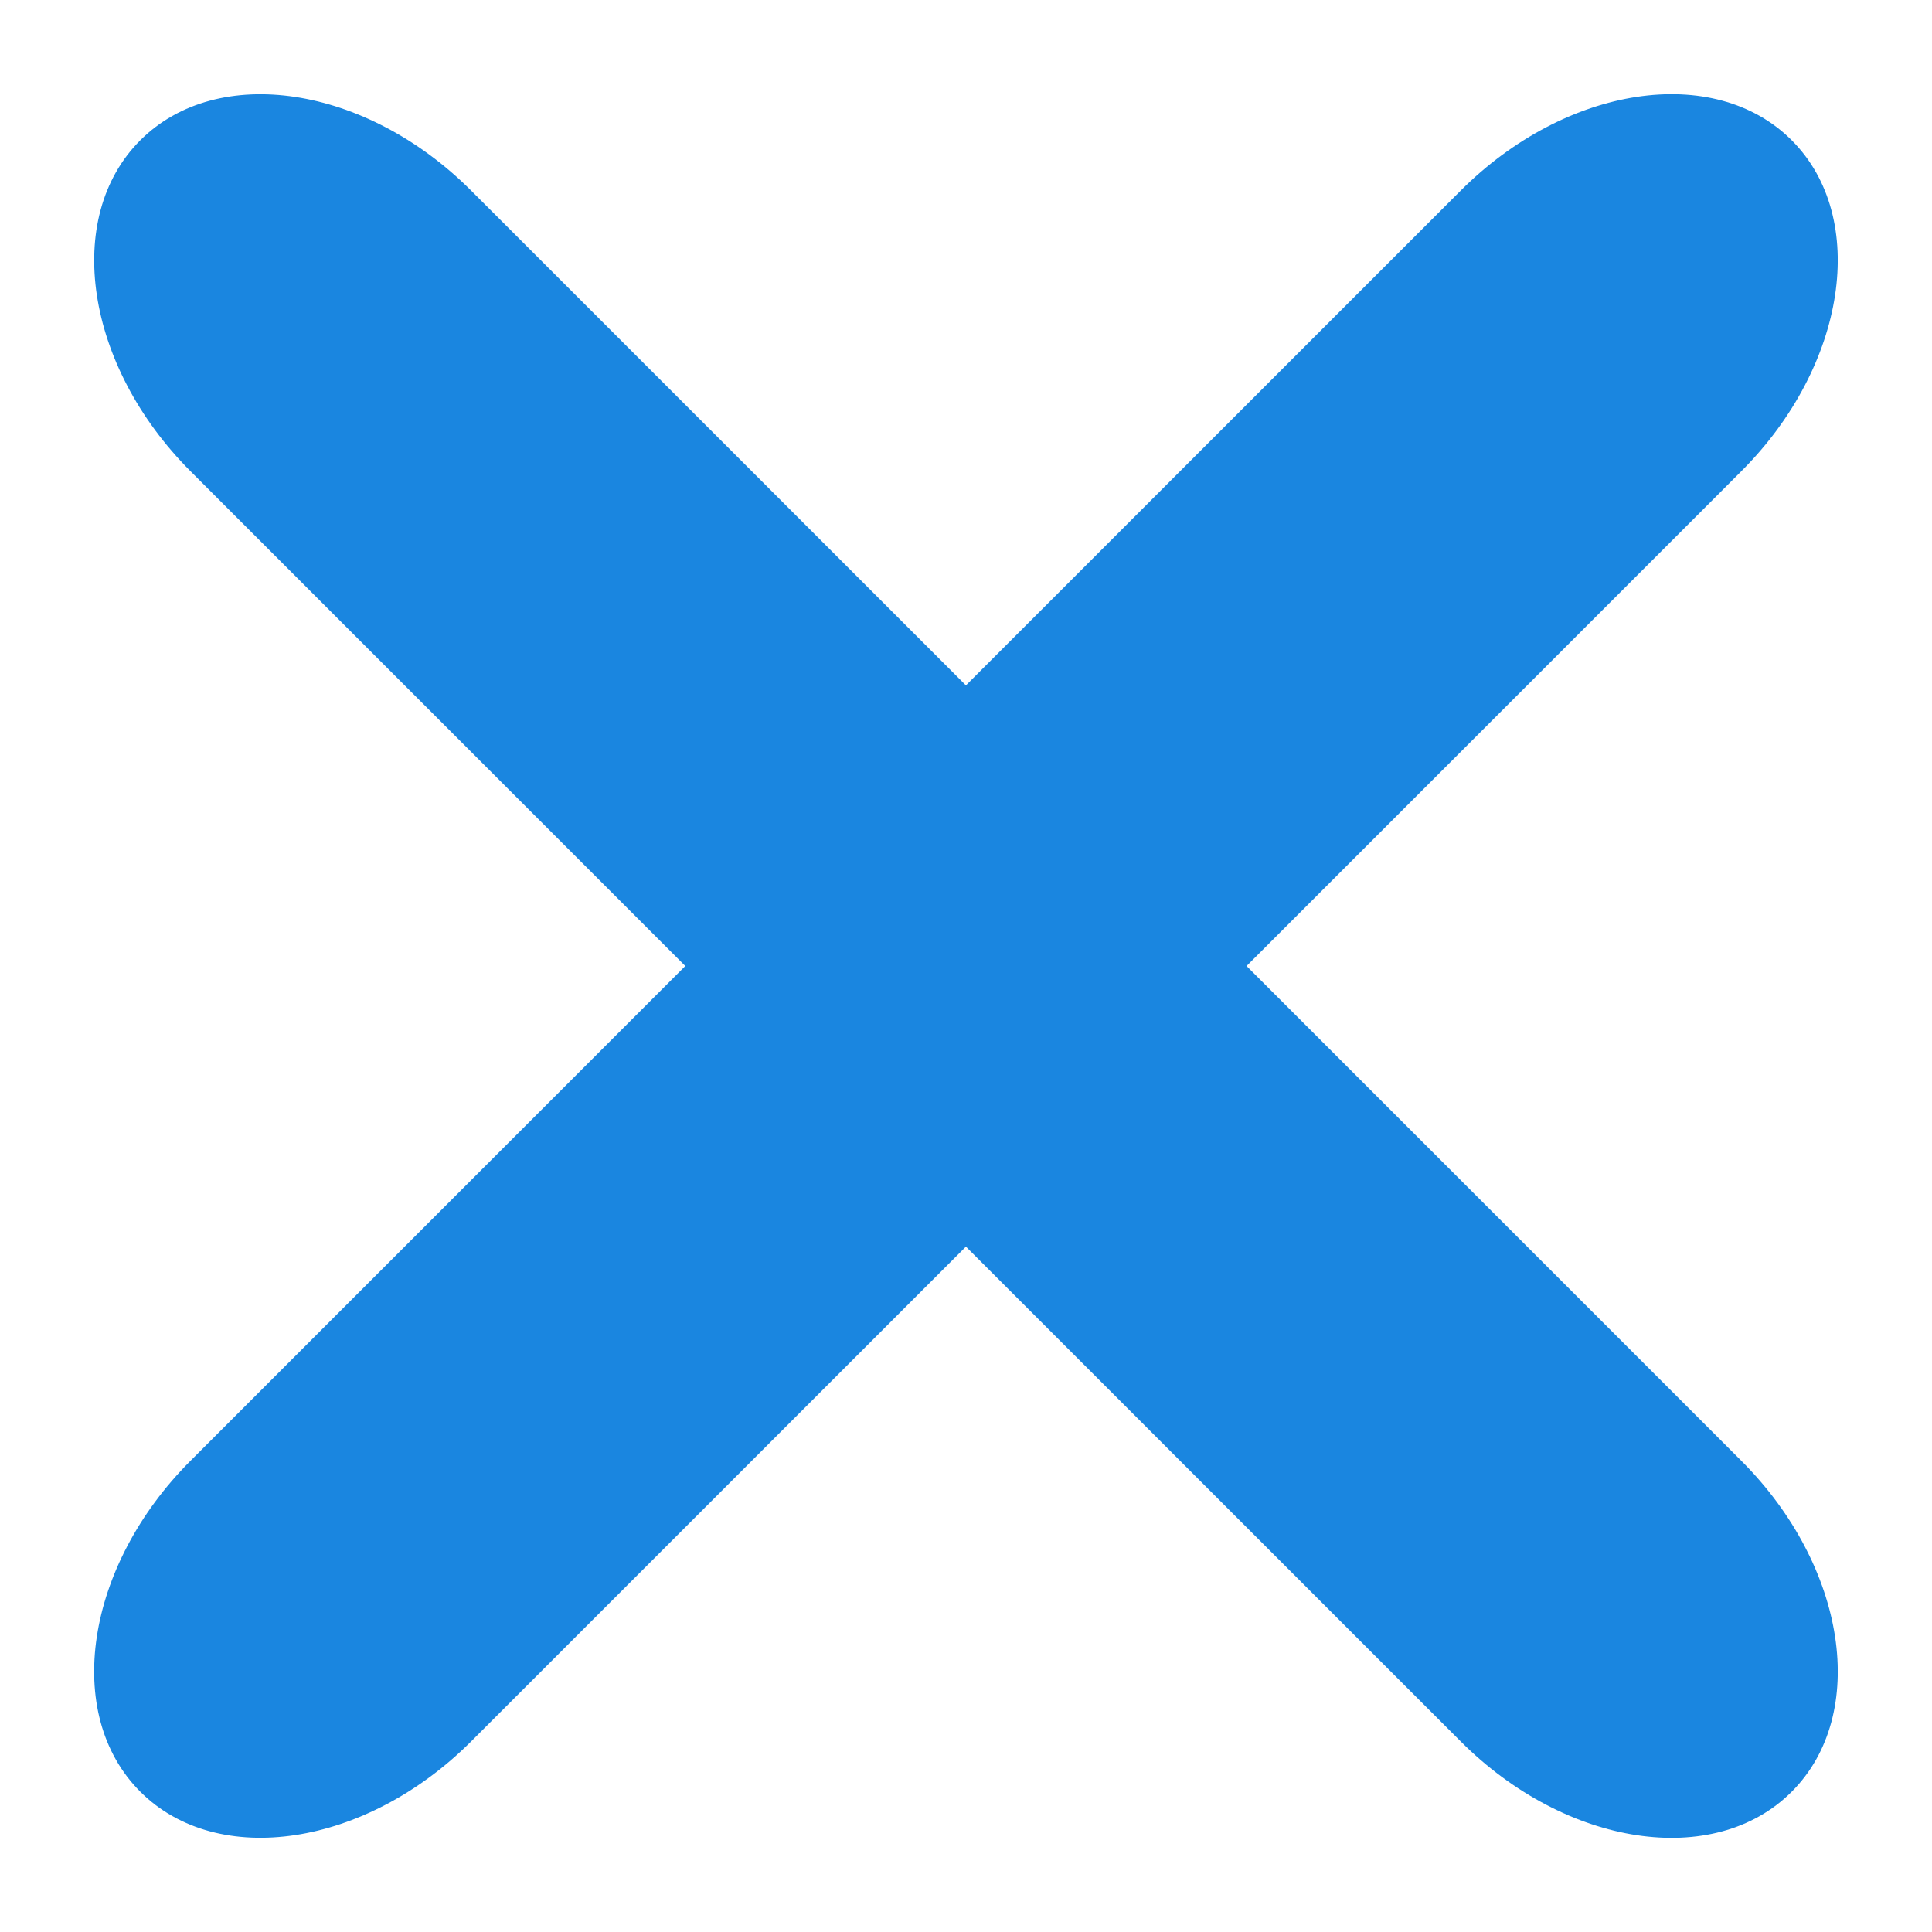
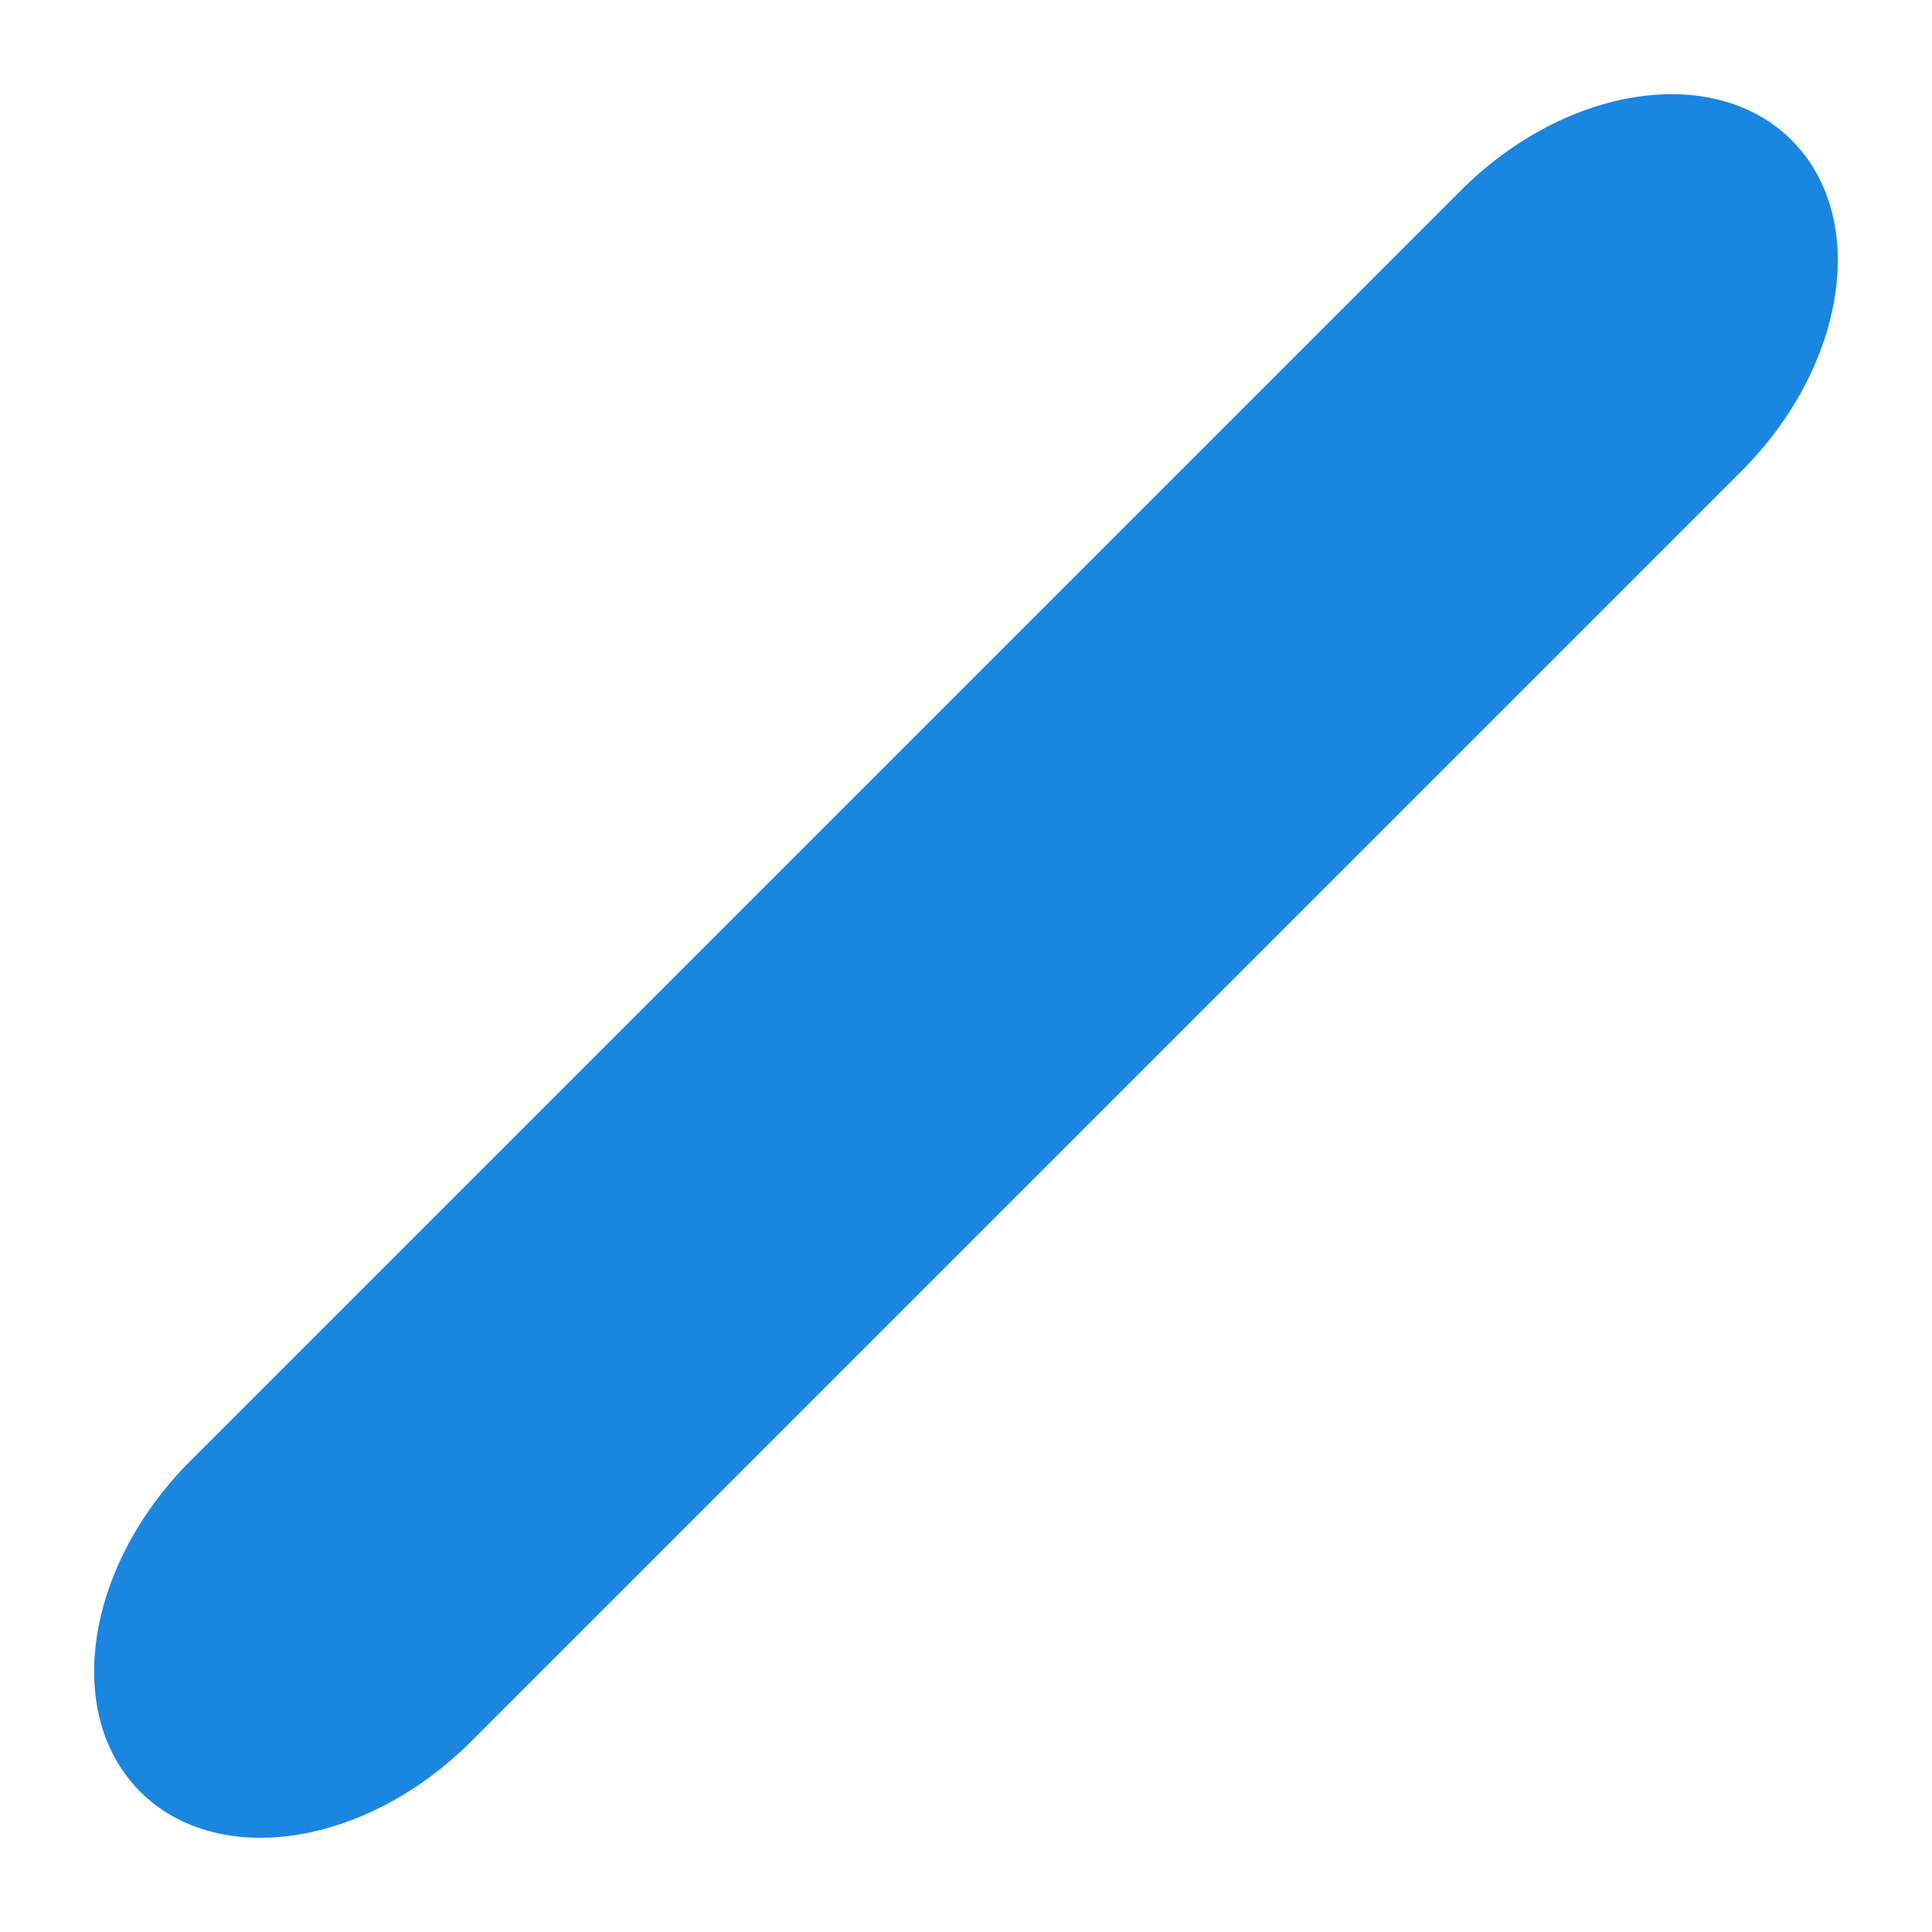
<svg xmlns="http://www.w3.org/2000/svg" width="21.293" height="21.293" viewBox="0 0 21.293 21.293">
-   <path d="M2.97,0h19.8c1.64,0,2.97.979,2.97,2.187s-1.33,2.187-2.97,2.187H2.97C1.33,4.373,0,3.394,0,2.187S1.33,0,2.97,0Z" transform="translate(21.293 3.092) rotate(135)" fill="#1a86e0" />
-   <path d="M2.97,0h19.8c1.64,0,2.97.979,2.97,2.187s-1.33,2.187-2.97,2.187H2.97C1.33,4.373,0,3.394,0,2.187S1.33,0,2.97,0Z" transform="translate(3.092 0) rotate(45)" fill="#1a86e0" />
+   <path d="M2.97,0h19.8c1.64,0,2.97.979,2.97,2.187s-1.33,2.187-2.97,2.187H2.97C1.33,4.373,0,3.394,0,2.187S1.33,0,2.97,0" transform="translate(21.293 3.092) rotate(135)" fill="#1a86e0" />
</svg>